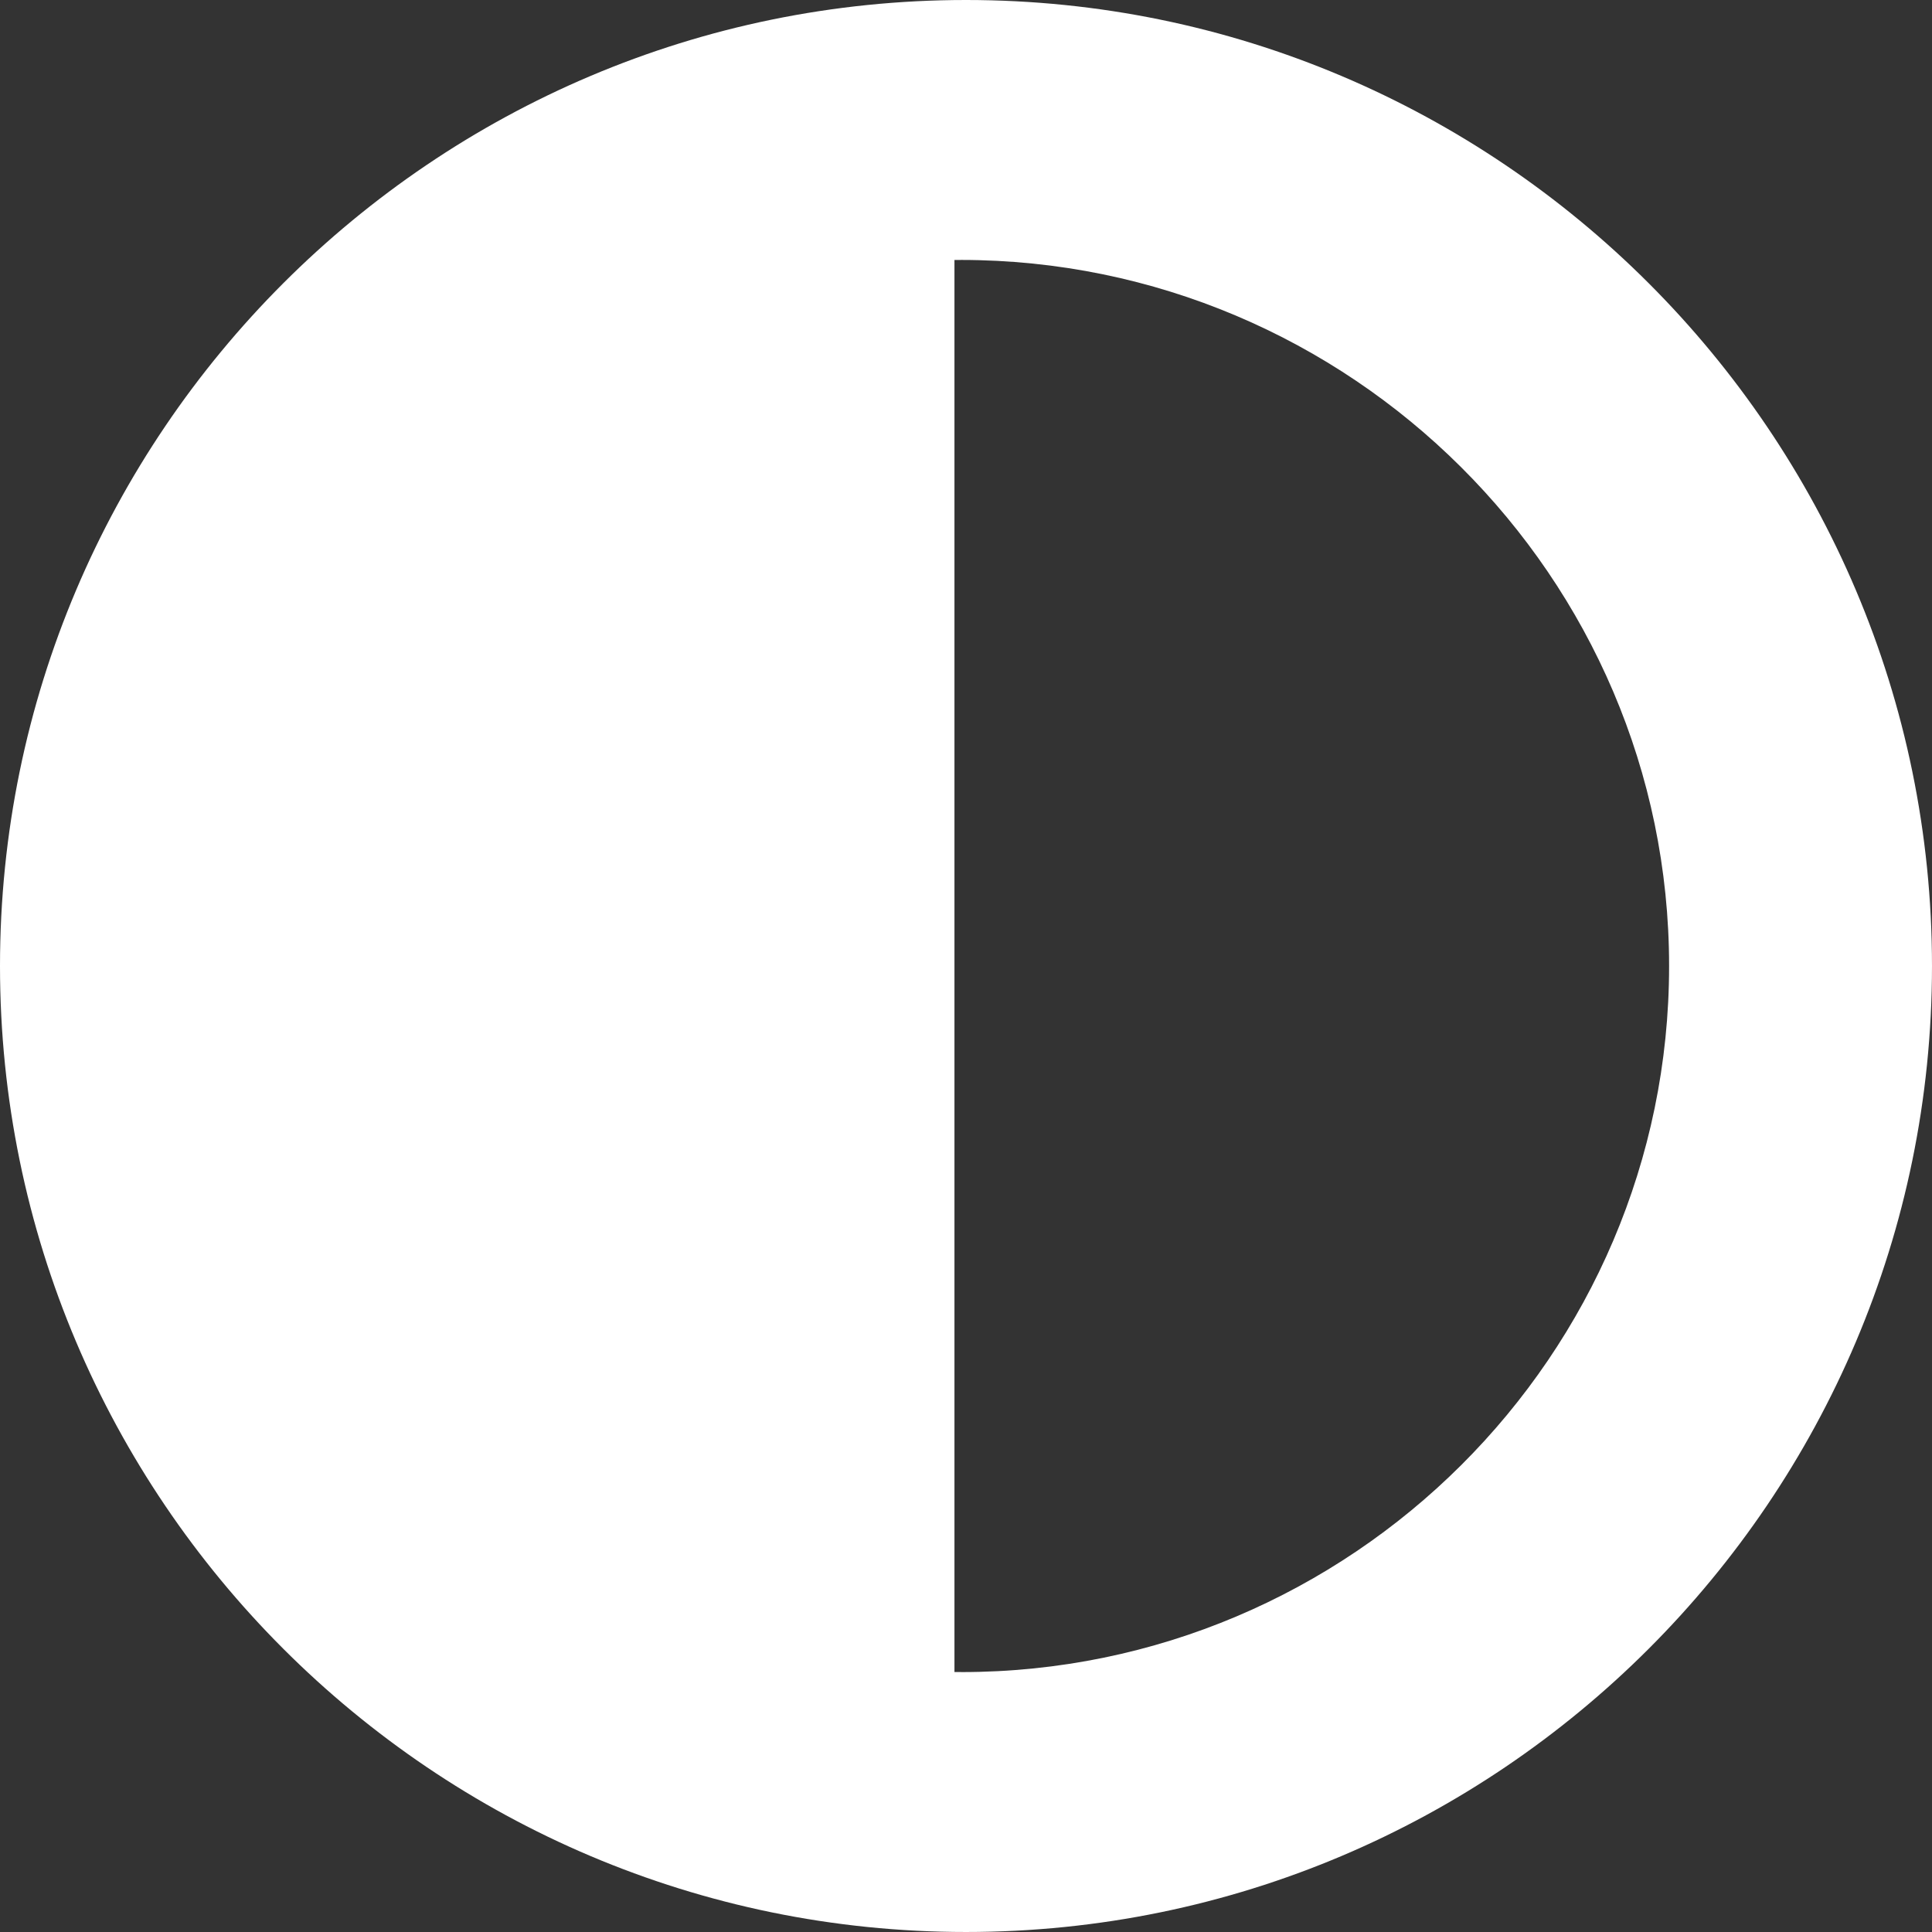
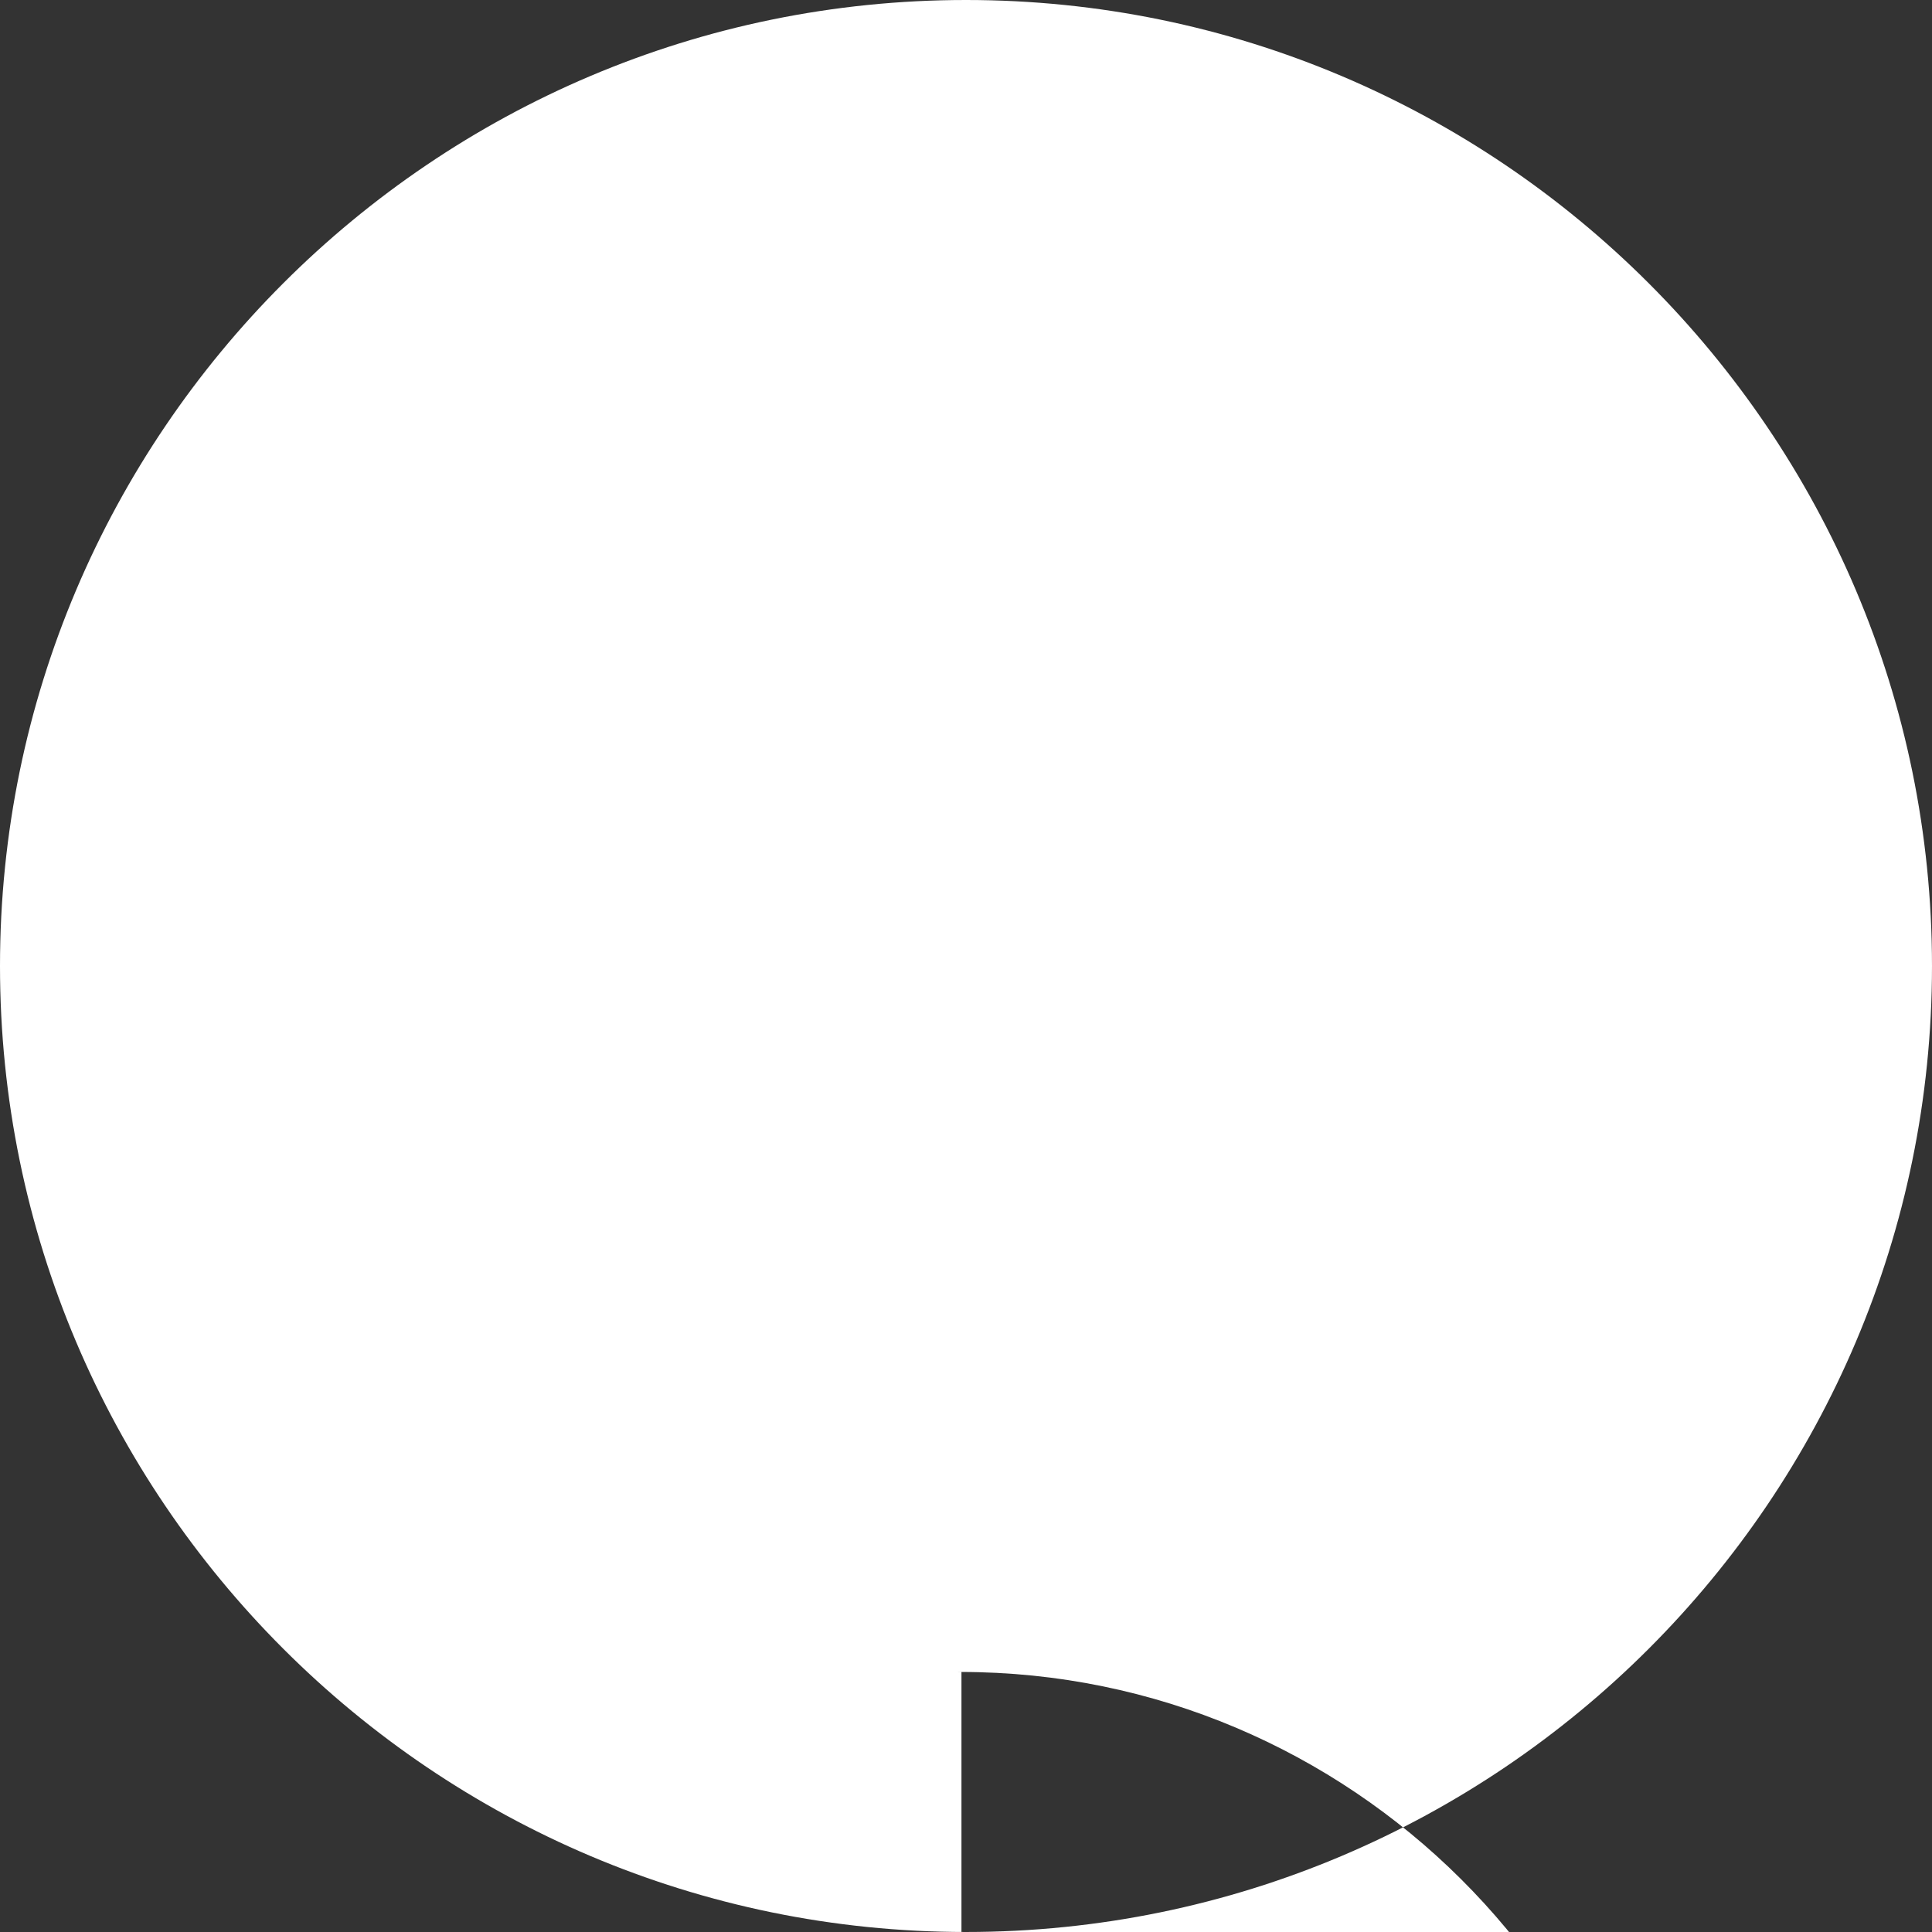
<svg xmlns="http://www.w3.org/2000/svg" xml:space="preserve" width="42.598mm" height="42.598mm" version="1.0" style="shape-rendering:geometricPrecision; text-rendering:geometricPrecision; image-rendering:optimizeQuality; fill-rule:evenodd; clip-rule:evenodd" viewBox="0 0 2678.57 2678.57">
  <rect x="0" y="0" width="2678.57" height="2678.57" fill="#333333" stroke="none" />
  <defs>
    <style type="text/css">
   
    .fil0 {fill:white}
   
  </style>
  </defs>
  <g id="Camada_x0020_1">
-     <path class="fil0" d="M1339.28 0c-738.49,0 -1339.28,600.81 -1339.28,1339.28 0,738.48 600.79,1339.28 1339.28,1339.28 738.49,0 1339.28,-600.79 1339.28,-1339.28 0,-738.48 -600.81,-1339.28 -1339.28,-1339.28zm-6.29 2318.21c-1.15,0 2.3,-0.08 -9.71,-0.08l0 -1957.68c12.01,0 7.5,-0.08 8.65,-0.08 539.79,0 982.14,439.15 982.14,978.92 0,539.78 -441.3,978.92 -981.07,978.92z" />
+     <path class="fil0" d="M1339.28 0c-738.49,0 -1339.28,600.81 -1339.28,1339.28 0,738.48 600.79,1339.28 1339.28,1339.28 738.49,0 1339.28,-600.79 1339.28,-1339.28 0,-738.48 -600.81,-1339.28 -1339.28,-1339.28zm-6.29 2318.21c-1.15,0 2.3,-0.08 -9.71,-0.08c12.01,0 7.5,-0.08 8.65,-0.08 539.79,0 982.14,439.15 982.14,978.92 0,539.78 -441.3,978.92 -981.07,978.92z" />
  </g>
</svg>